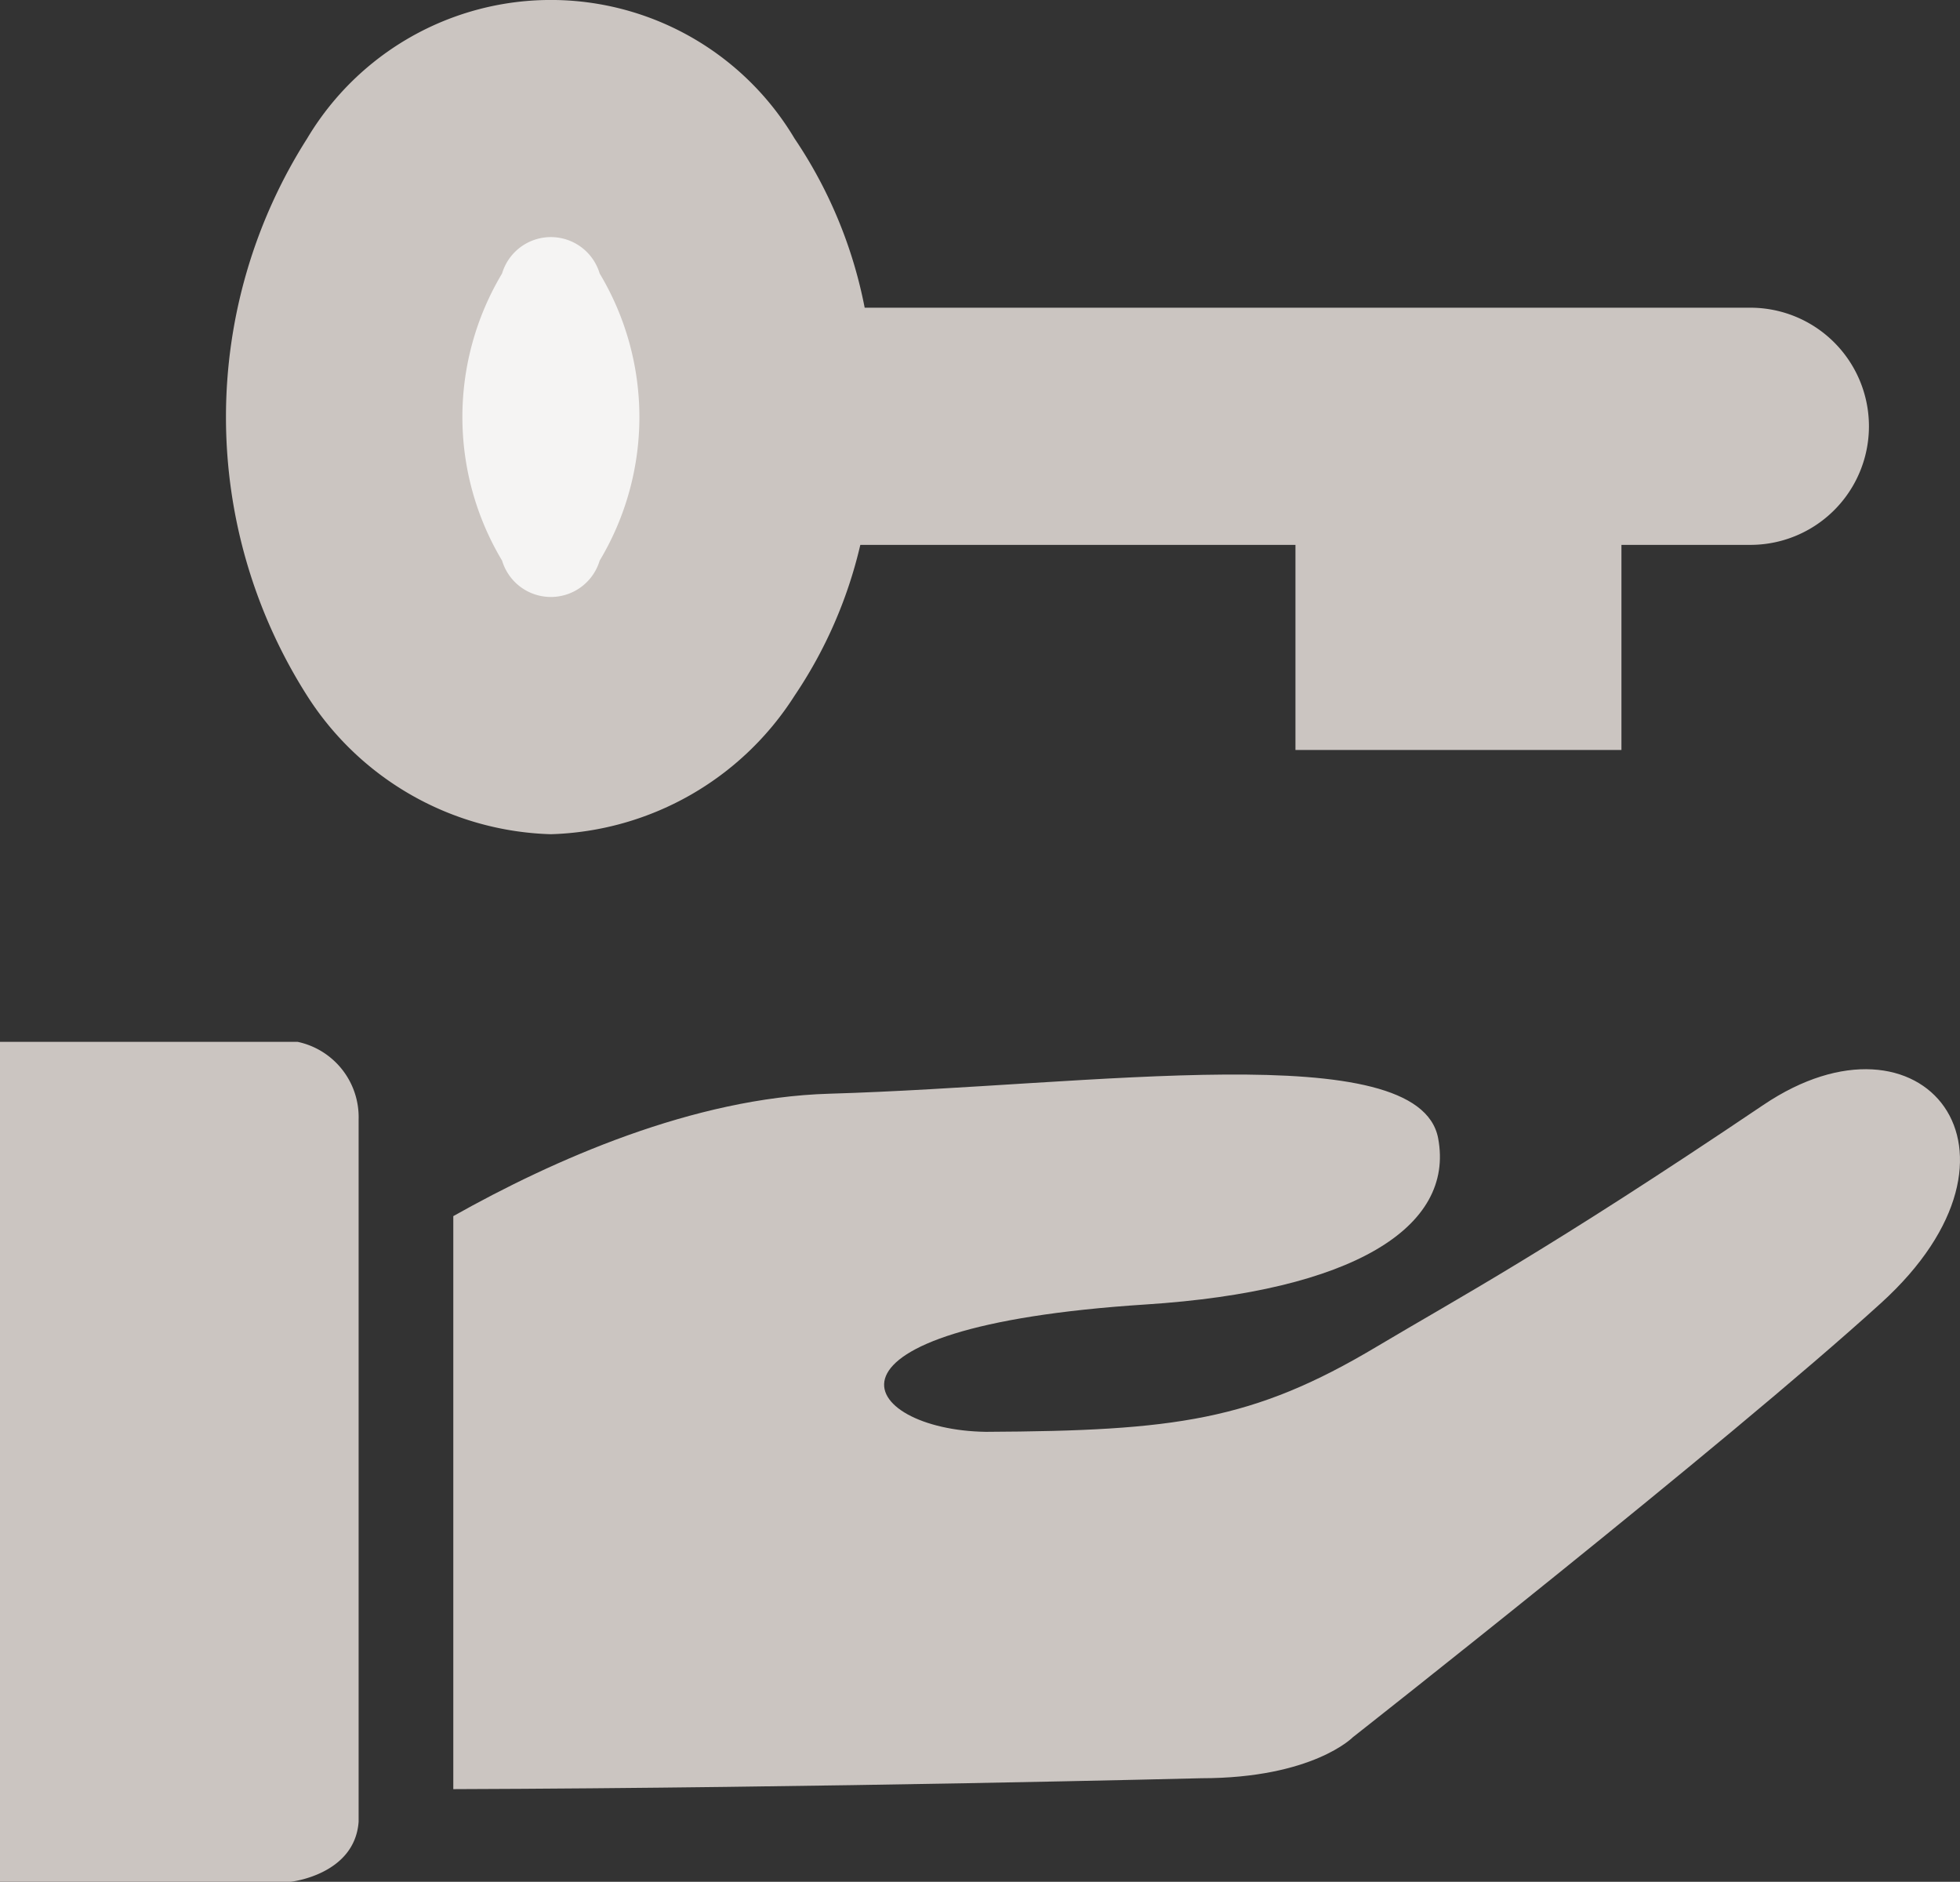
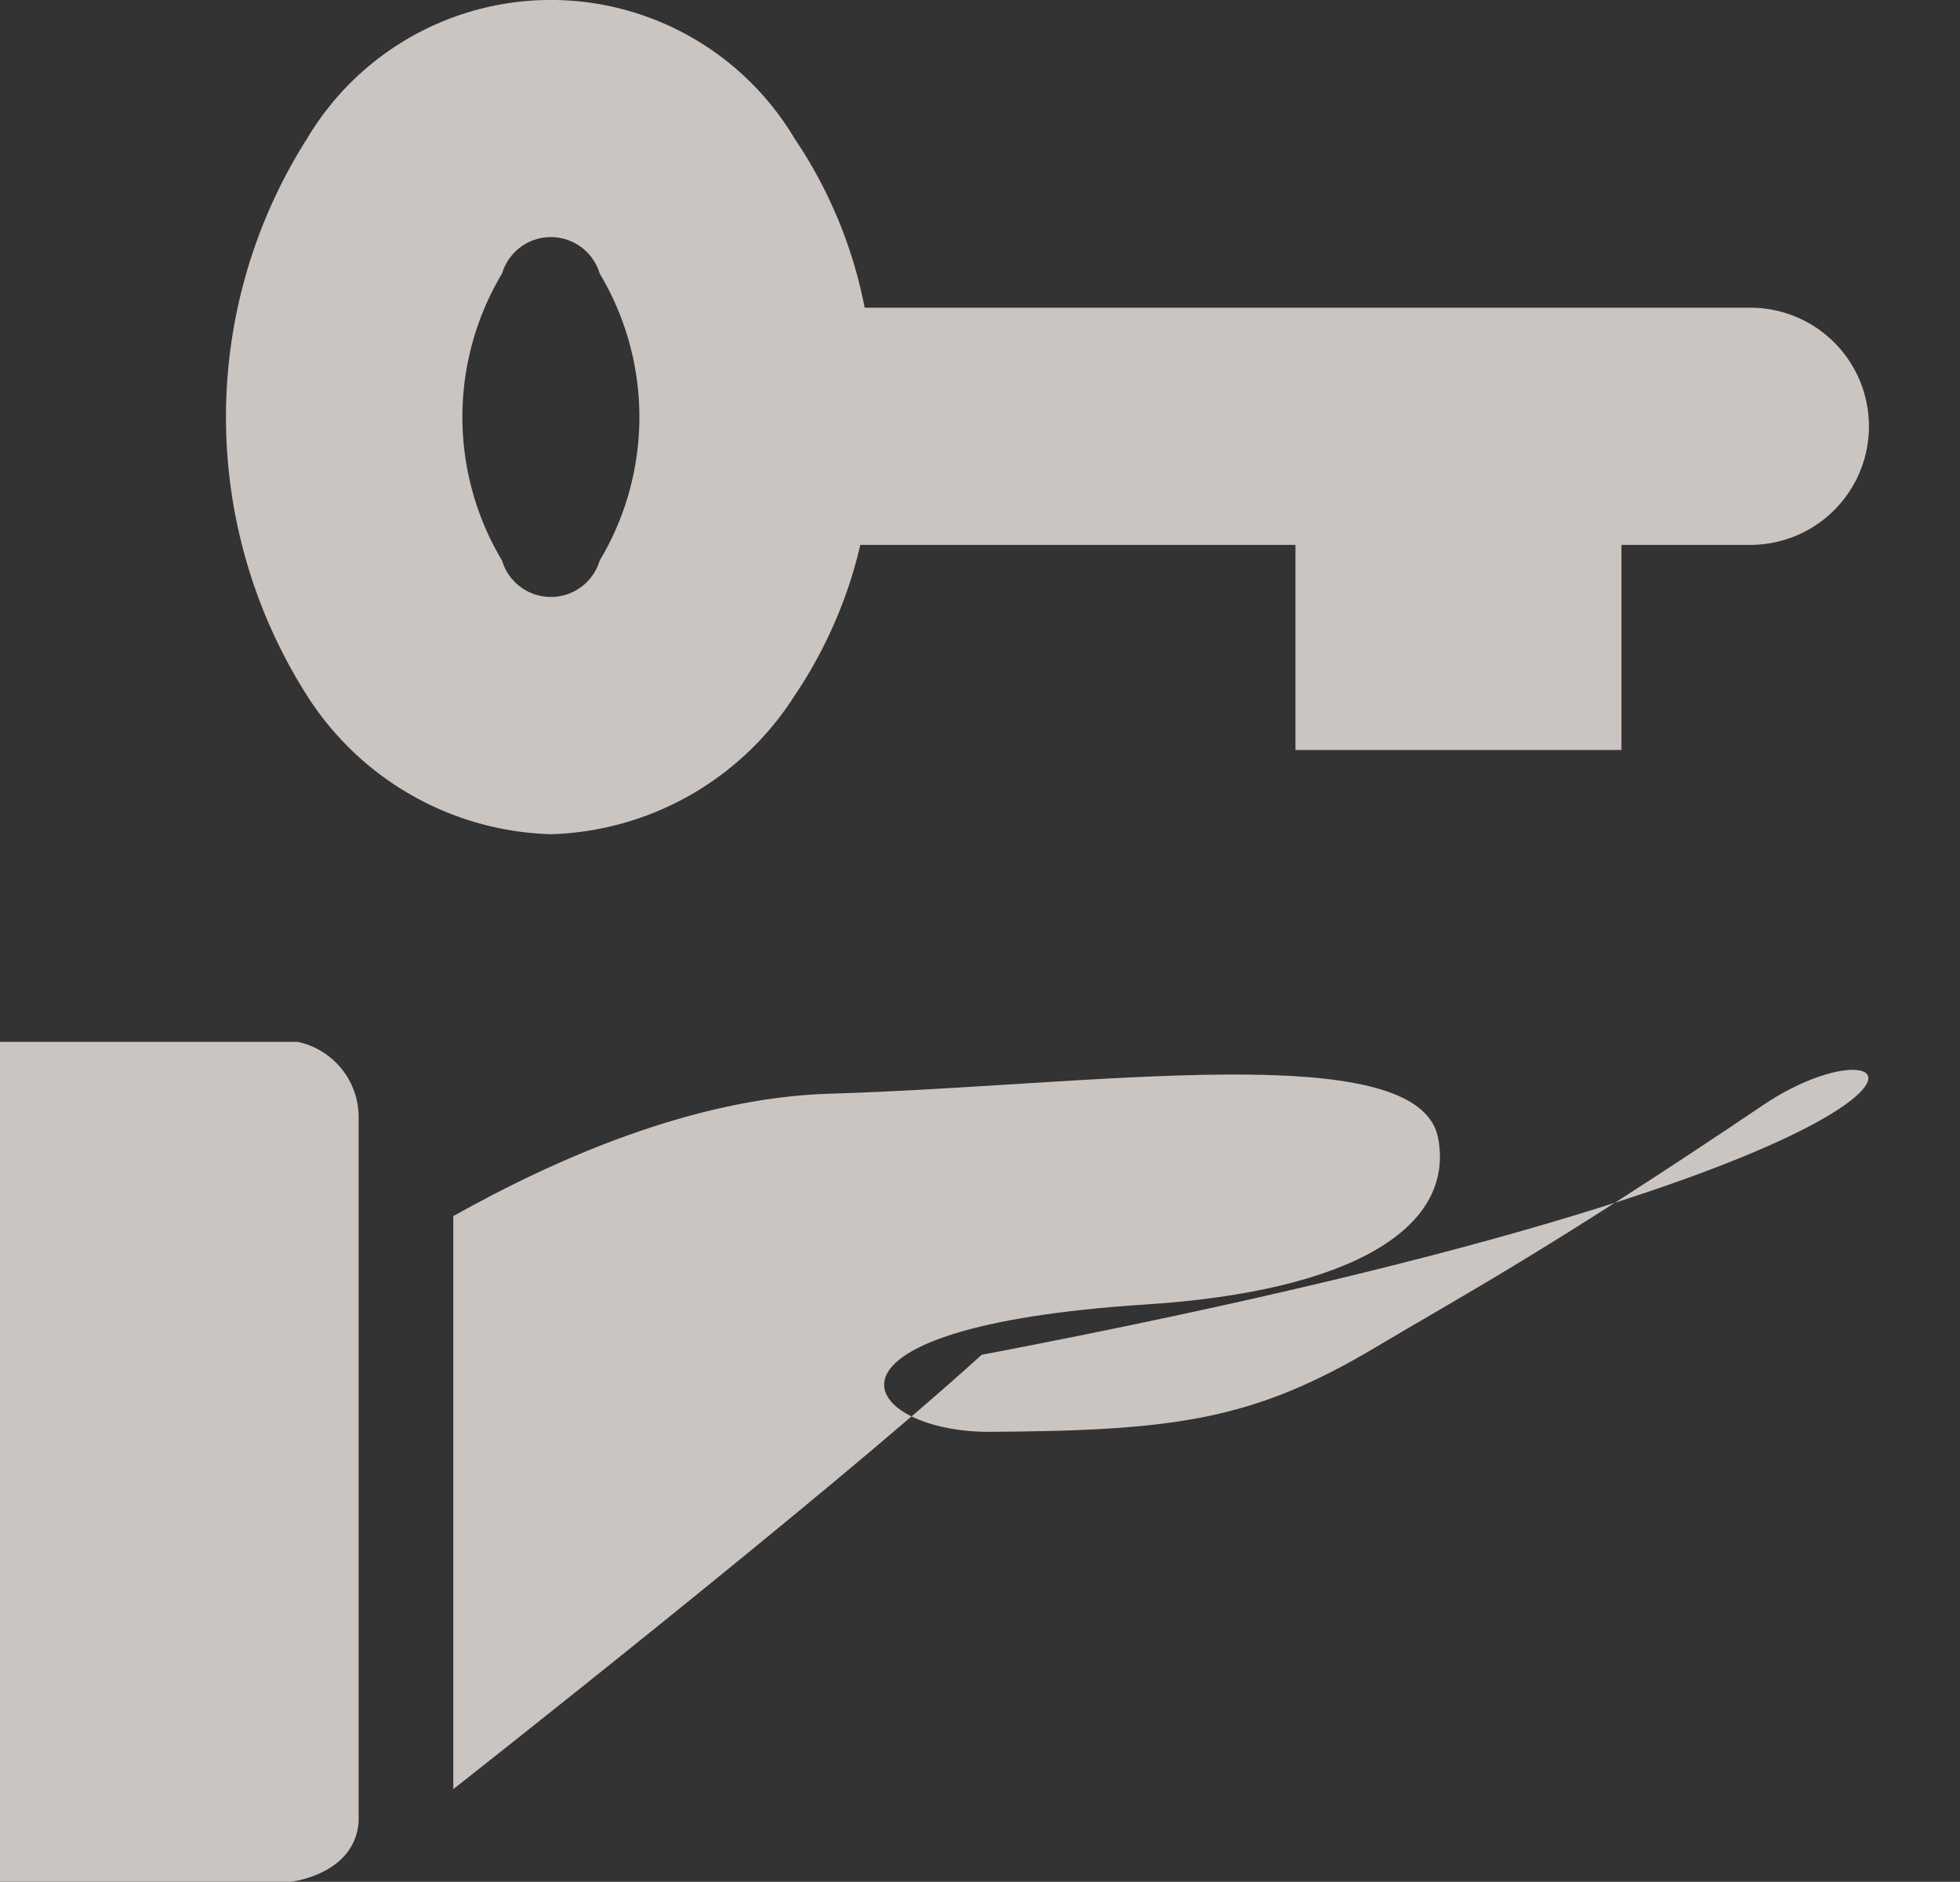
<svg xmlns="http://www.w3.org/2000/svg" id="グループ_464" data-name="グループ 464" width="64.863" height="62.262" viewBox="0 0 64.863 62.262">
  <rect x="0" y="0" width="64.863" height="62.262" fill="#333333" stroke="none" />
-   <path id="パス_317" data-name="パス 317" d="M8.143,0A8.143,8.143,0,1,1,0,8.143,8.143,8.143,0,0,1,8.143,0Z" transform="translate(9.772 5.073)" fill="#f5f4f3" />
  <g id="グループ_67" data-name="グループ 67" transform="translate(0)">
    <path id="パス_208" data-name="パス 208" d="M1302.744,350.179a9.9,9.9,0,0,0,8.065-4.582,14.977,14.977,0,0,0,2.177-4.991h14.4v6.786h10.788v-6.786h4.267a3.923,3.923,0,0,0,0-7.847H1313.13a15.147,15.147,0,0,0-2.322-5.6,9.387,9.387,0,0,0-16.128,0,17.162,17.162,0,0,0,0,18.44A9.9,9.9,0,0,0,1302.744,350.179Zm-1.614-18.552a1.685,1.685,0,0,1,3.23,0,9.239,9.239,0,0,1,0,9.5,1.685,1.685,0,0,1-3.229,0A9.245,9.245,0,0,1,1301.13,331.627Z" transform="translate(-1284.515 -322.578)" fill="#cbc5c1" />
-     <path id="パス_209" data-name="パス 209" d="M1341.5,352.68c-7.223,4.868-10.021,6.344-12.8,8-4.1,2.448-6.68,2.786-12.933,2.817-4.207-.061-6.378-3.46,5.294-4.214,6.85-.442,10.23-2.549,9.674-5.5-.644-3.4-11.459-1.727-20.151-1.473-4.5.132-9.127,2.187-12.441,4.05v18.959c12.24-.042,24.753-.361,24.753-.361,3.695,0,5.017-1.357,5.017-1.357s12.348-9.7,17.484-14.37C1350.91,354.223,1346.756,349.138,1341.5,352.68Z" transform="translate(-1283.142 -316.123)" fill="#cbc5c1" />
+     <path id="パス_209" data-name="パス 209" d="M1341.5,352.68c-7.223,4.868-10.021,6.344-12.8,8-4.1,2.448-6.68,2.786-12.933,2.817-4.207-.061-6.378-3.46,5.294-4.214,6.85-.442,10.23-2.549,9.674-5.5-.644-3.4-11.459-1.727-20.151-1.473-4.5.132-9.127,2.187-12.441,4.05v18.959s12.348-9.7,17.484-14.37C1350.91,354.223,1346.756,349.138,1341.5,352.68Z" transform="translate(-1283.142 -316.123)" fill="#cbc5c1" />
    <path id="パス_210" data-name="パス 210" d="M1295.725,350.758h-9.845V378.55h9.616s2.123-.226,2.252-1.987V353.322A2.547,2.547,0,0,0,1295.725,350.758Z" transform="translate(-1285.88 -316.288)" fill="#cbc5c1" />
  </g>
</svg>